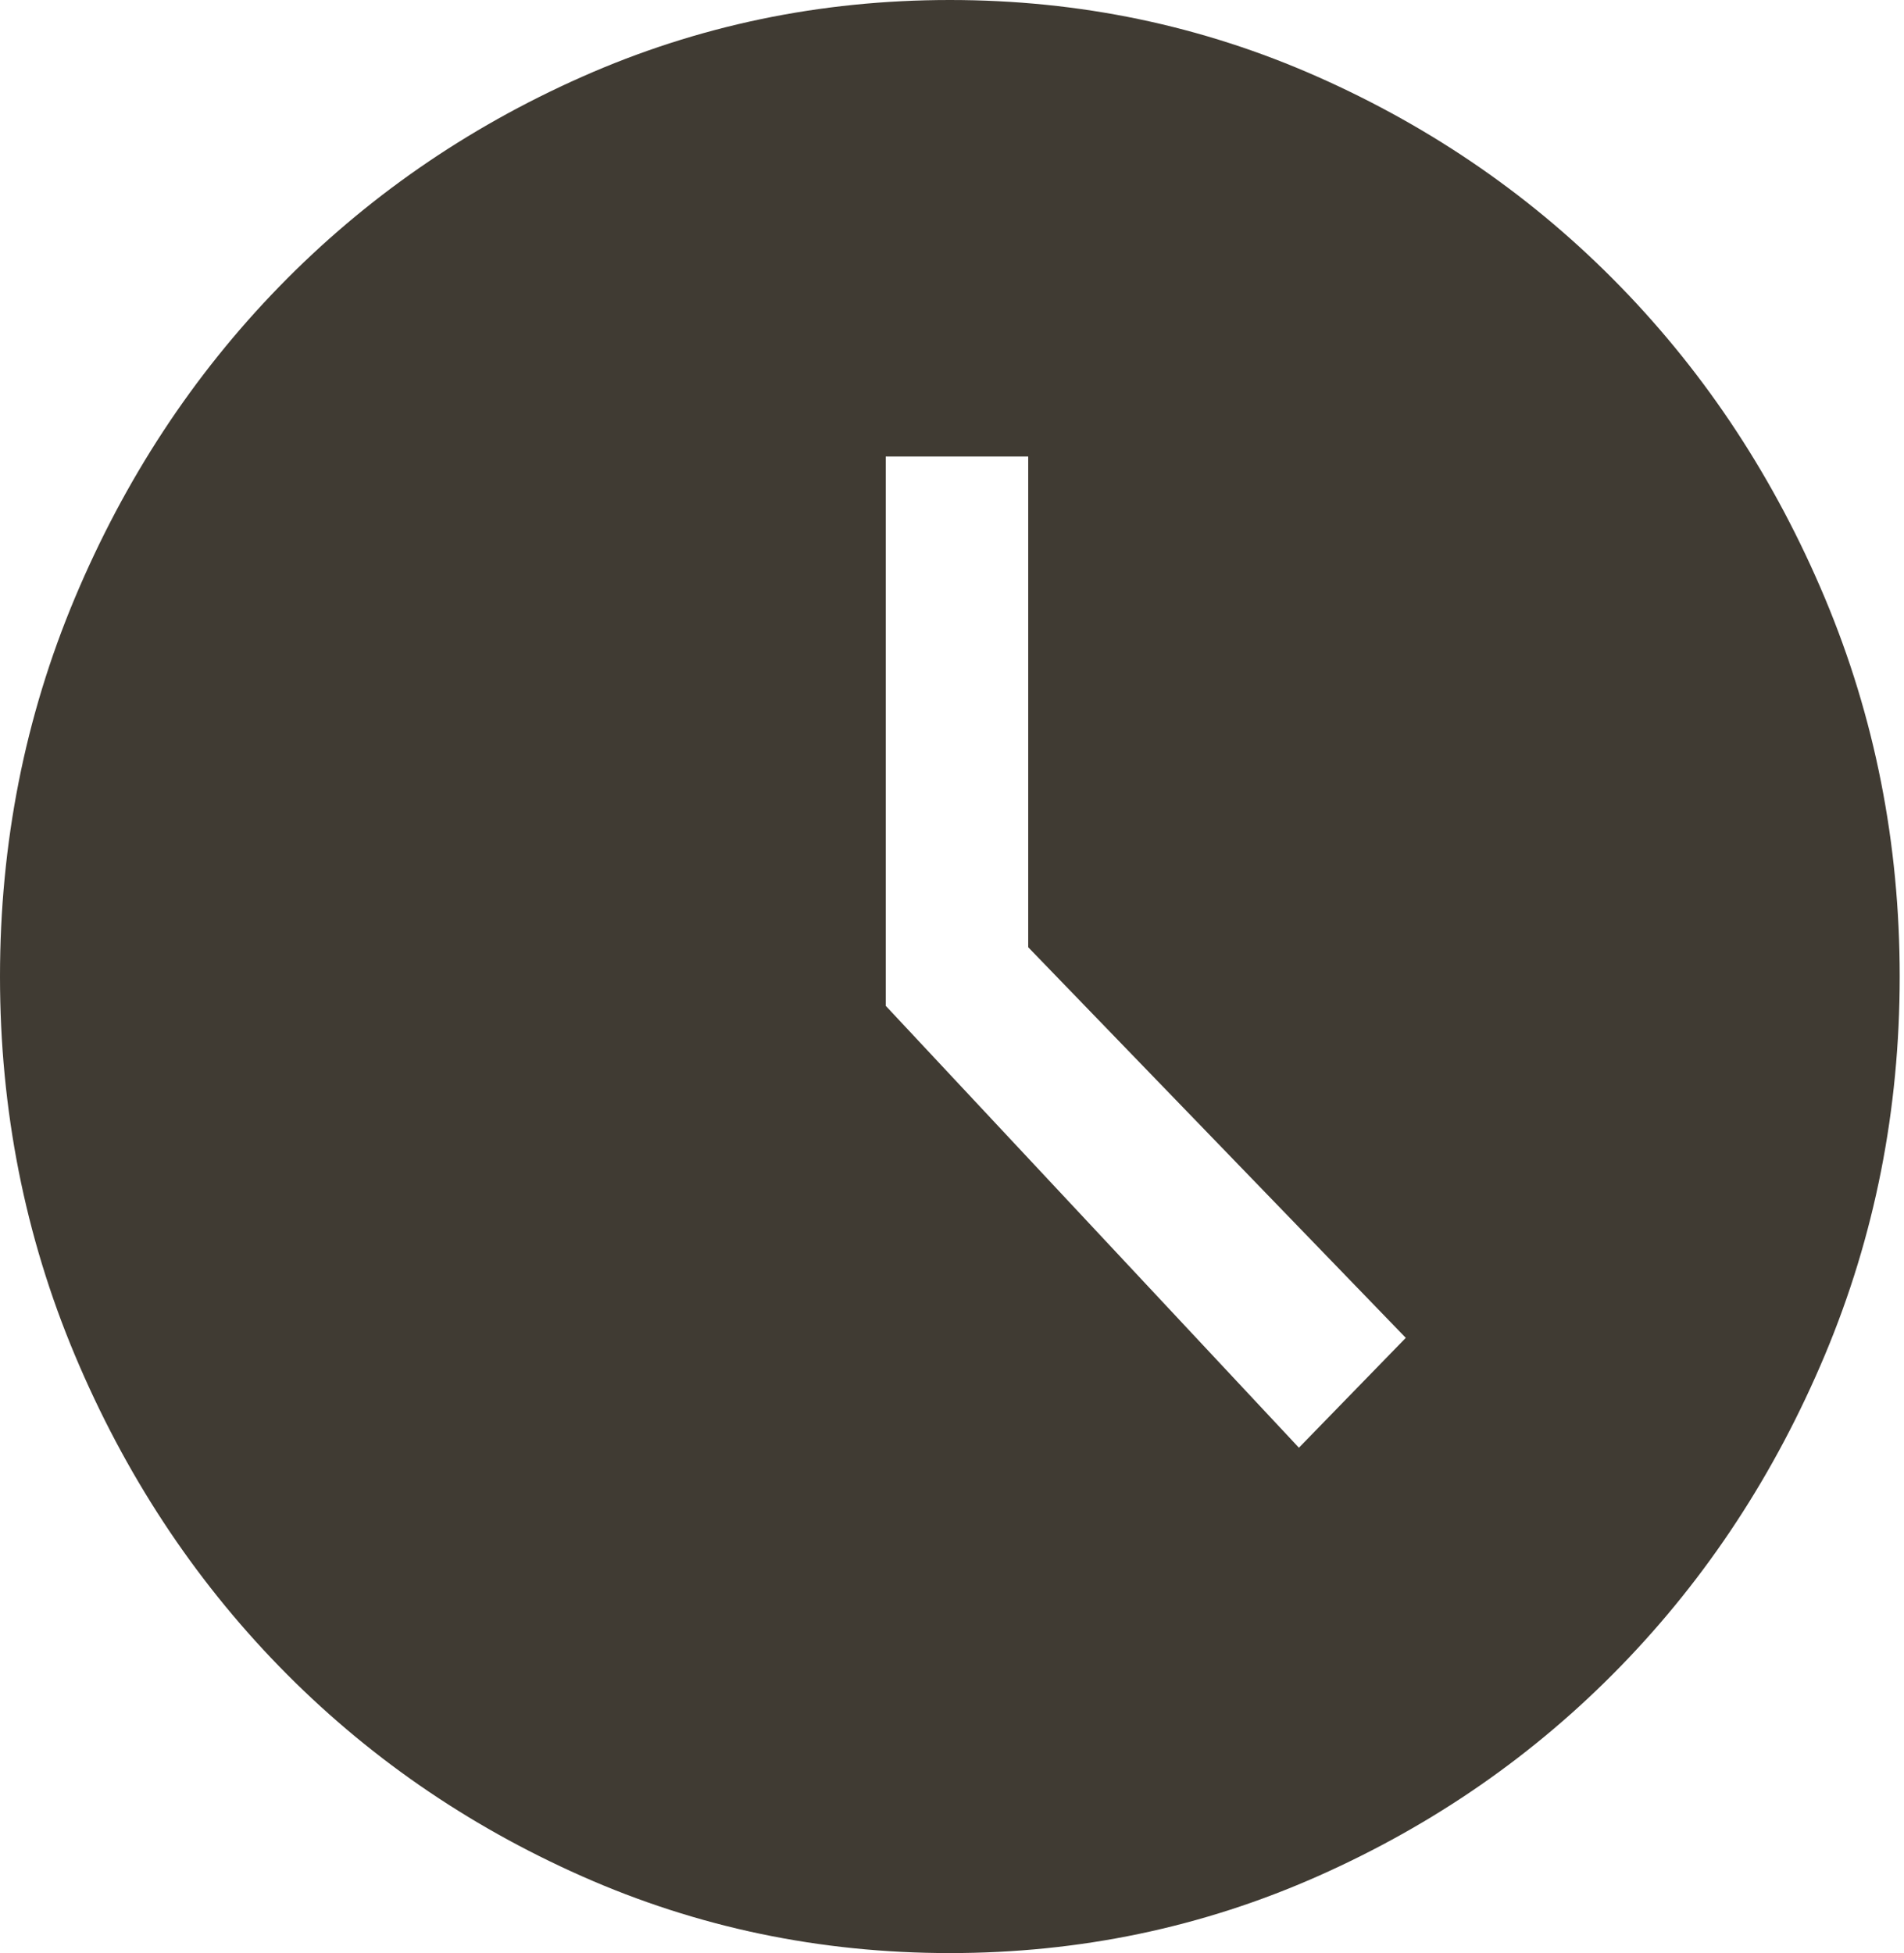
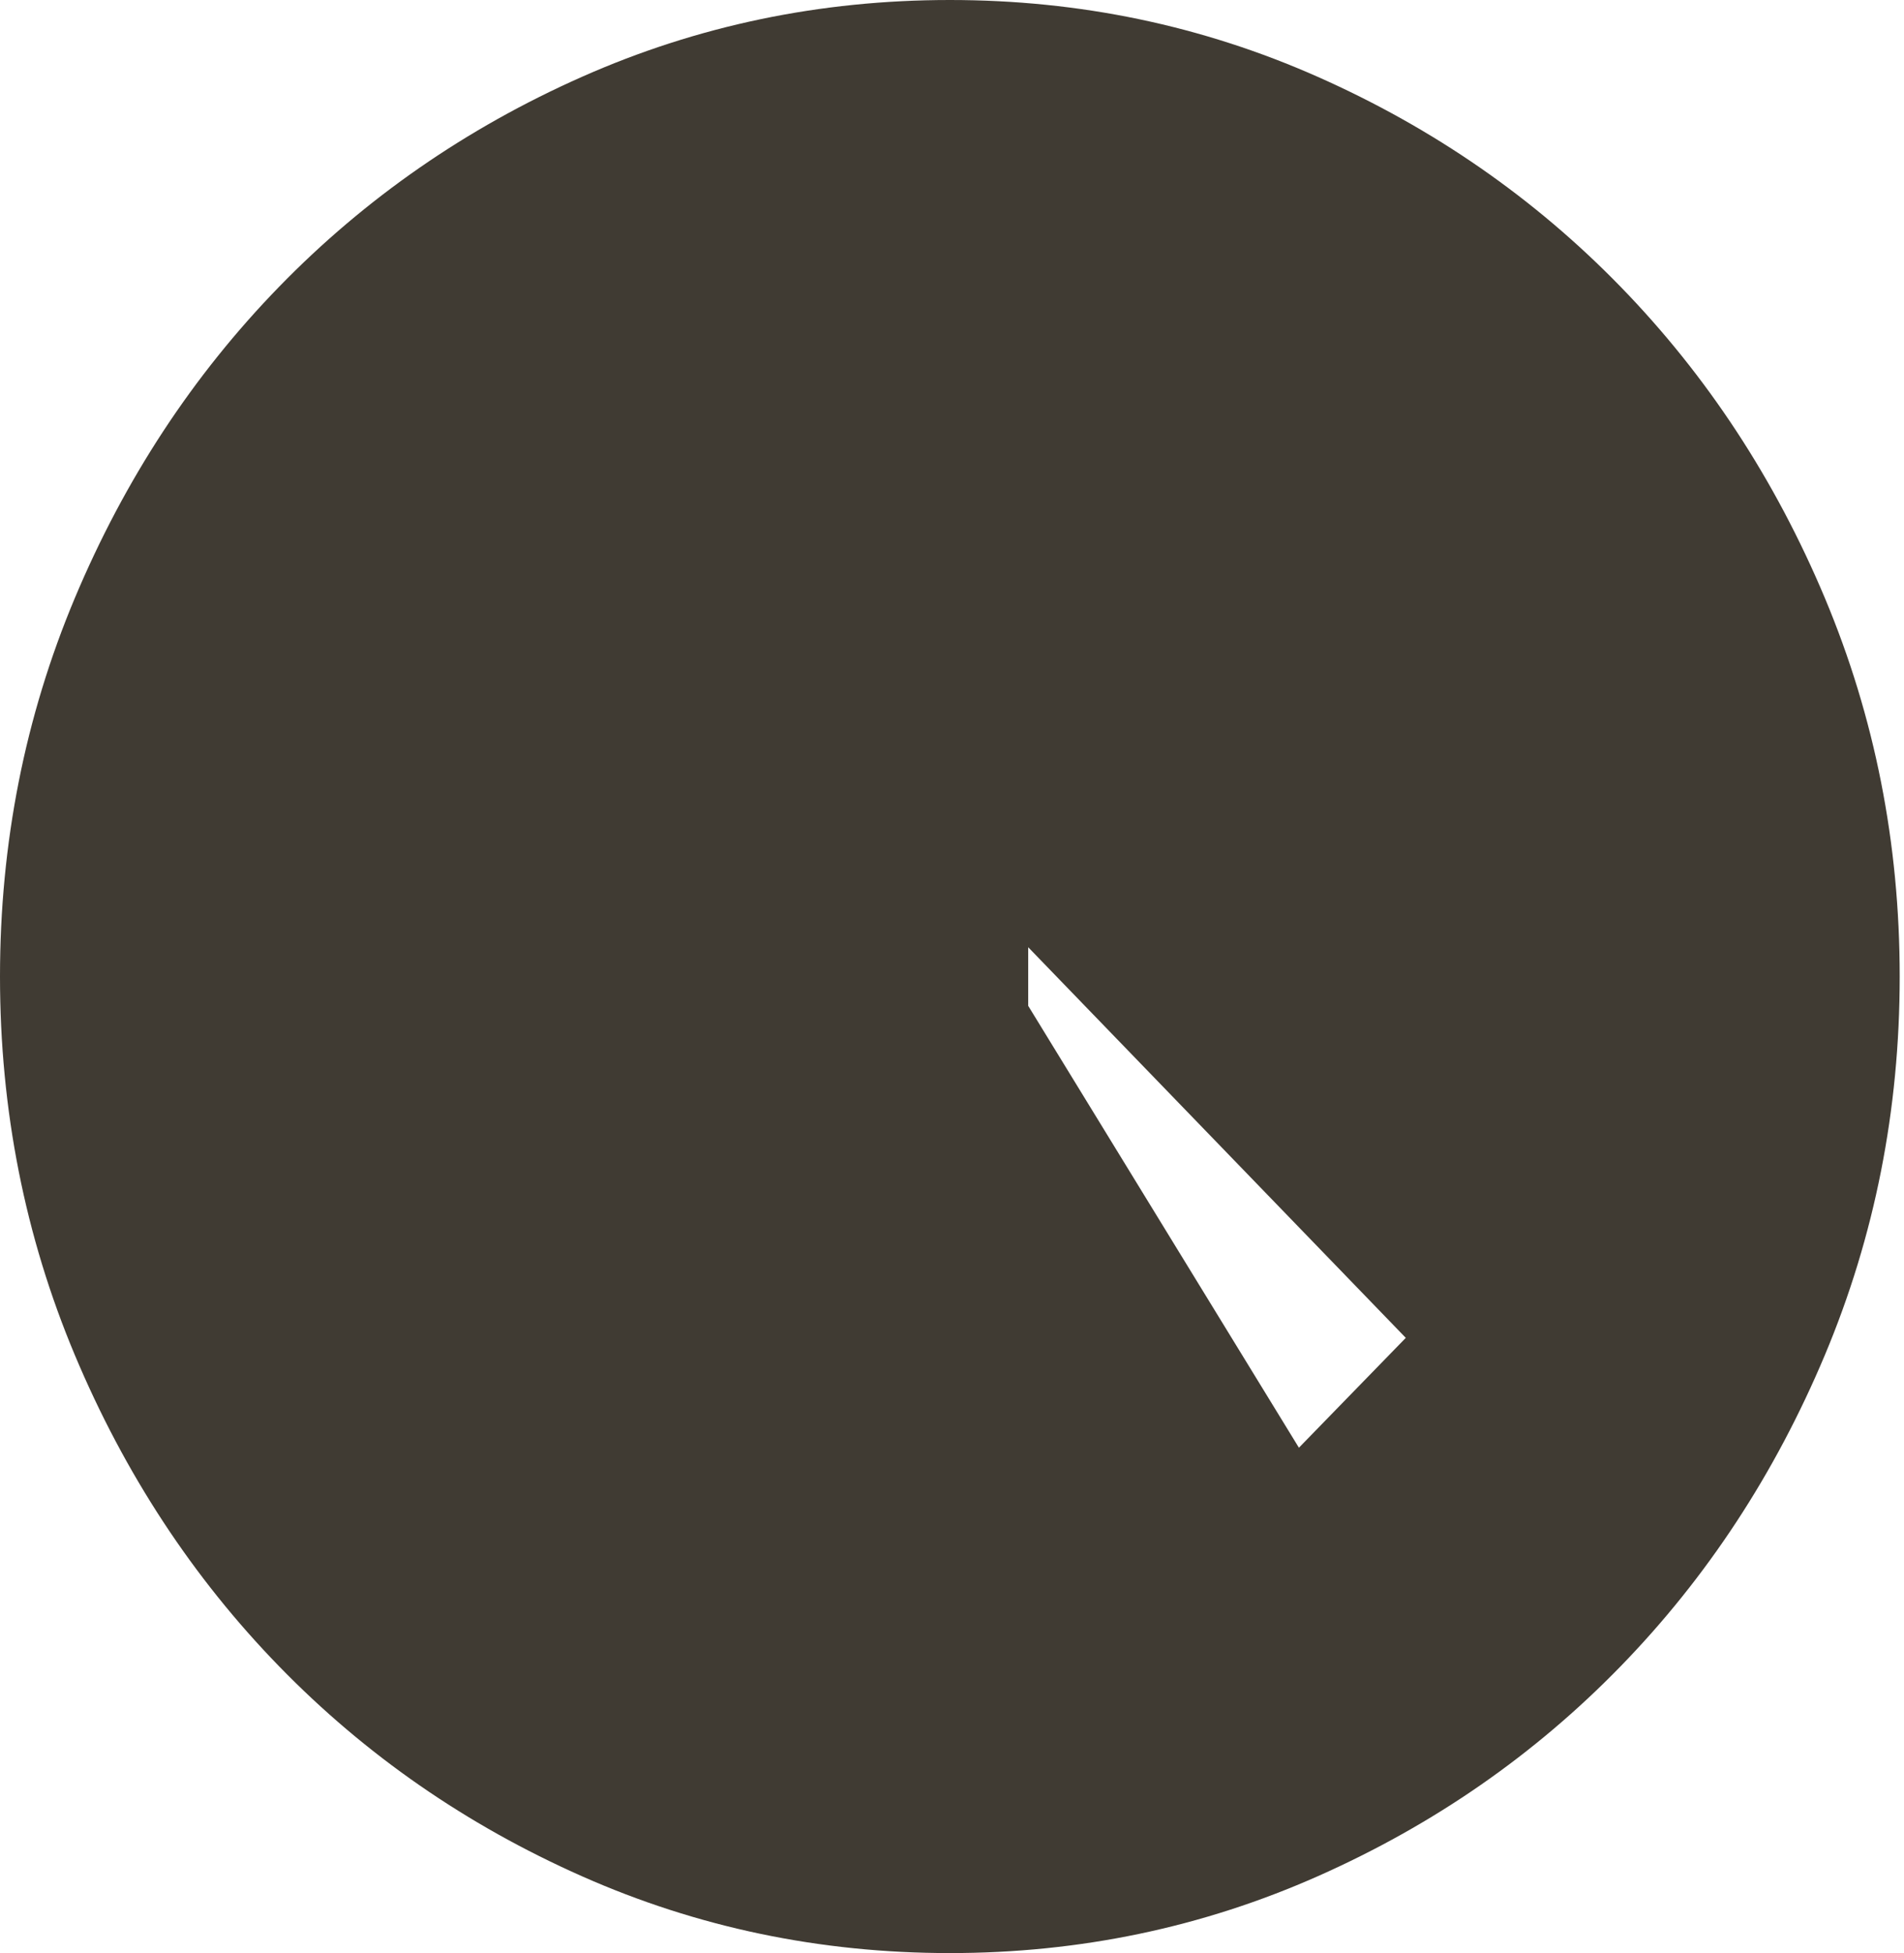
<svg xmlns="http://www.w3.org/2000/svg" width="39" height="40" viewBox="0 0 39 40" fill="none">
-   <path d="M26.606 29.65L28.795 27.4L21.061 19.4V9.35H18.143V20.6L26.606 29.65ZM19.456 40C16.797 40 14.284 39.475 11.917 38.425C9.55 37.375 7.482 35.942 5.715 34.125C3.948 32.308 2.554 30.183 1.532 27.75C0.511 25.317 0 22.733 0 20C0 17.267 0.511 14.683 1.532 12.25C2.554 9.817 3.948 7.692 5.715 5.875C7.482 4.058 9.55 2.625 11.917 1.575C14.284 0.525 16.797 0 19.456 0C22.115 0 24.628 0.525 26.995 1.575C29.362 2.625 31.43 4.058 33.197 5.875C34.964 7.692 36.358 9.817 37.38 12.25C38.401 14.683 38.912 17.267 38.912 20C38.912 22.733 38.401 25.317 37.38 27.75C36.358 30.183 34.964 32.308 33.197 34.125C31.43 35.942 29.362 37.375 26.995 38.425C24.628 39.475 22.115 40 19.456 40Z" fill="#403B33" />
+   <path d="M26.606 29.65L28.795 27.4L21.061 19.4V9.35V20.6L26.606 29.65ZM19.456 40C16.797 40 14.284 39.475 11.917 38.425C9.55 37.375 7.482 35.942 5.715 34.125C3.948 32.308 2.554 30.183 1.532 27.75C0.511 25.317 0 22.733 0 20C0 17.267 0.511 14.683 1.532 12.25C2.554 9.817 3.948 7.692 5.715 5.875C7.482 4.058 9.55 2.625 11.917 1.575C14.284 0.525 16.797 0 19.456 0C22.115 0 24.628 0.525 26.995 1.575C29.362 2.625 31.43 4.058 33.197 5.875C34.964 7.692 36.358 9.817 37.38 12.25C38.401 14.683 38.912 17.267 38.912 20C38.912 22.733 38.401 25.317 37.38 27.75C36.358 30.183 34.964 32.308 33.197 34.125C31.43 35.942 29.362 37.375 26.995 38.425C24.628 39.475 22.115 40 19.456 40Z" fill="#403B33" />
</svg>